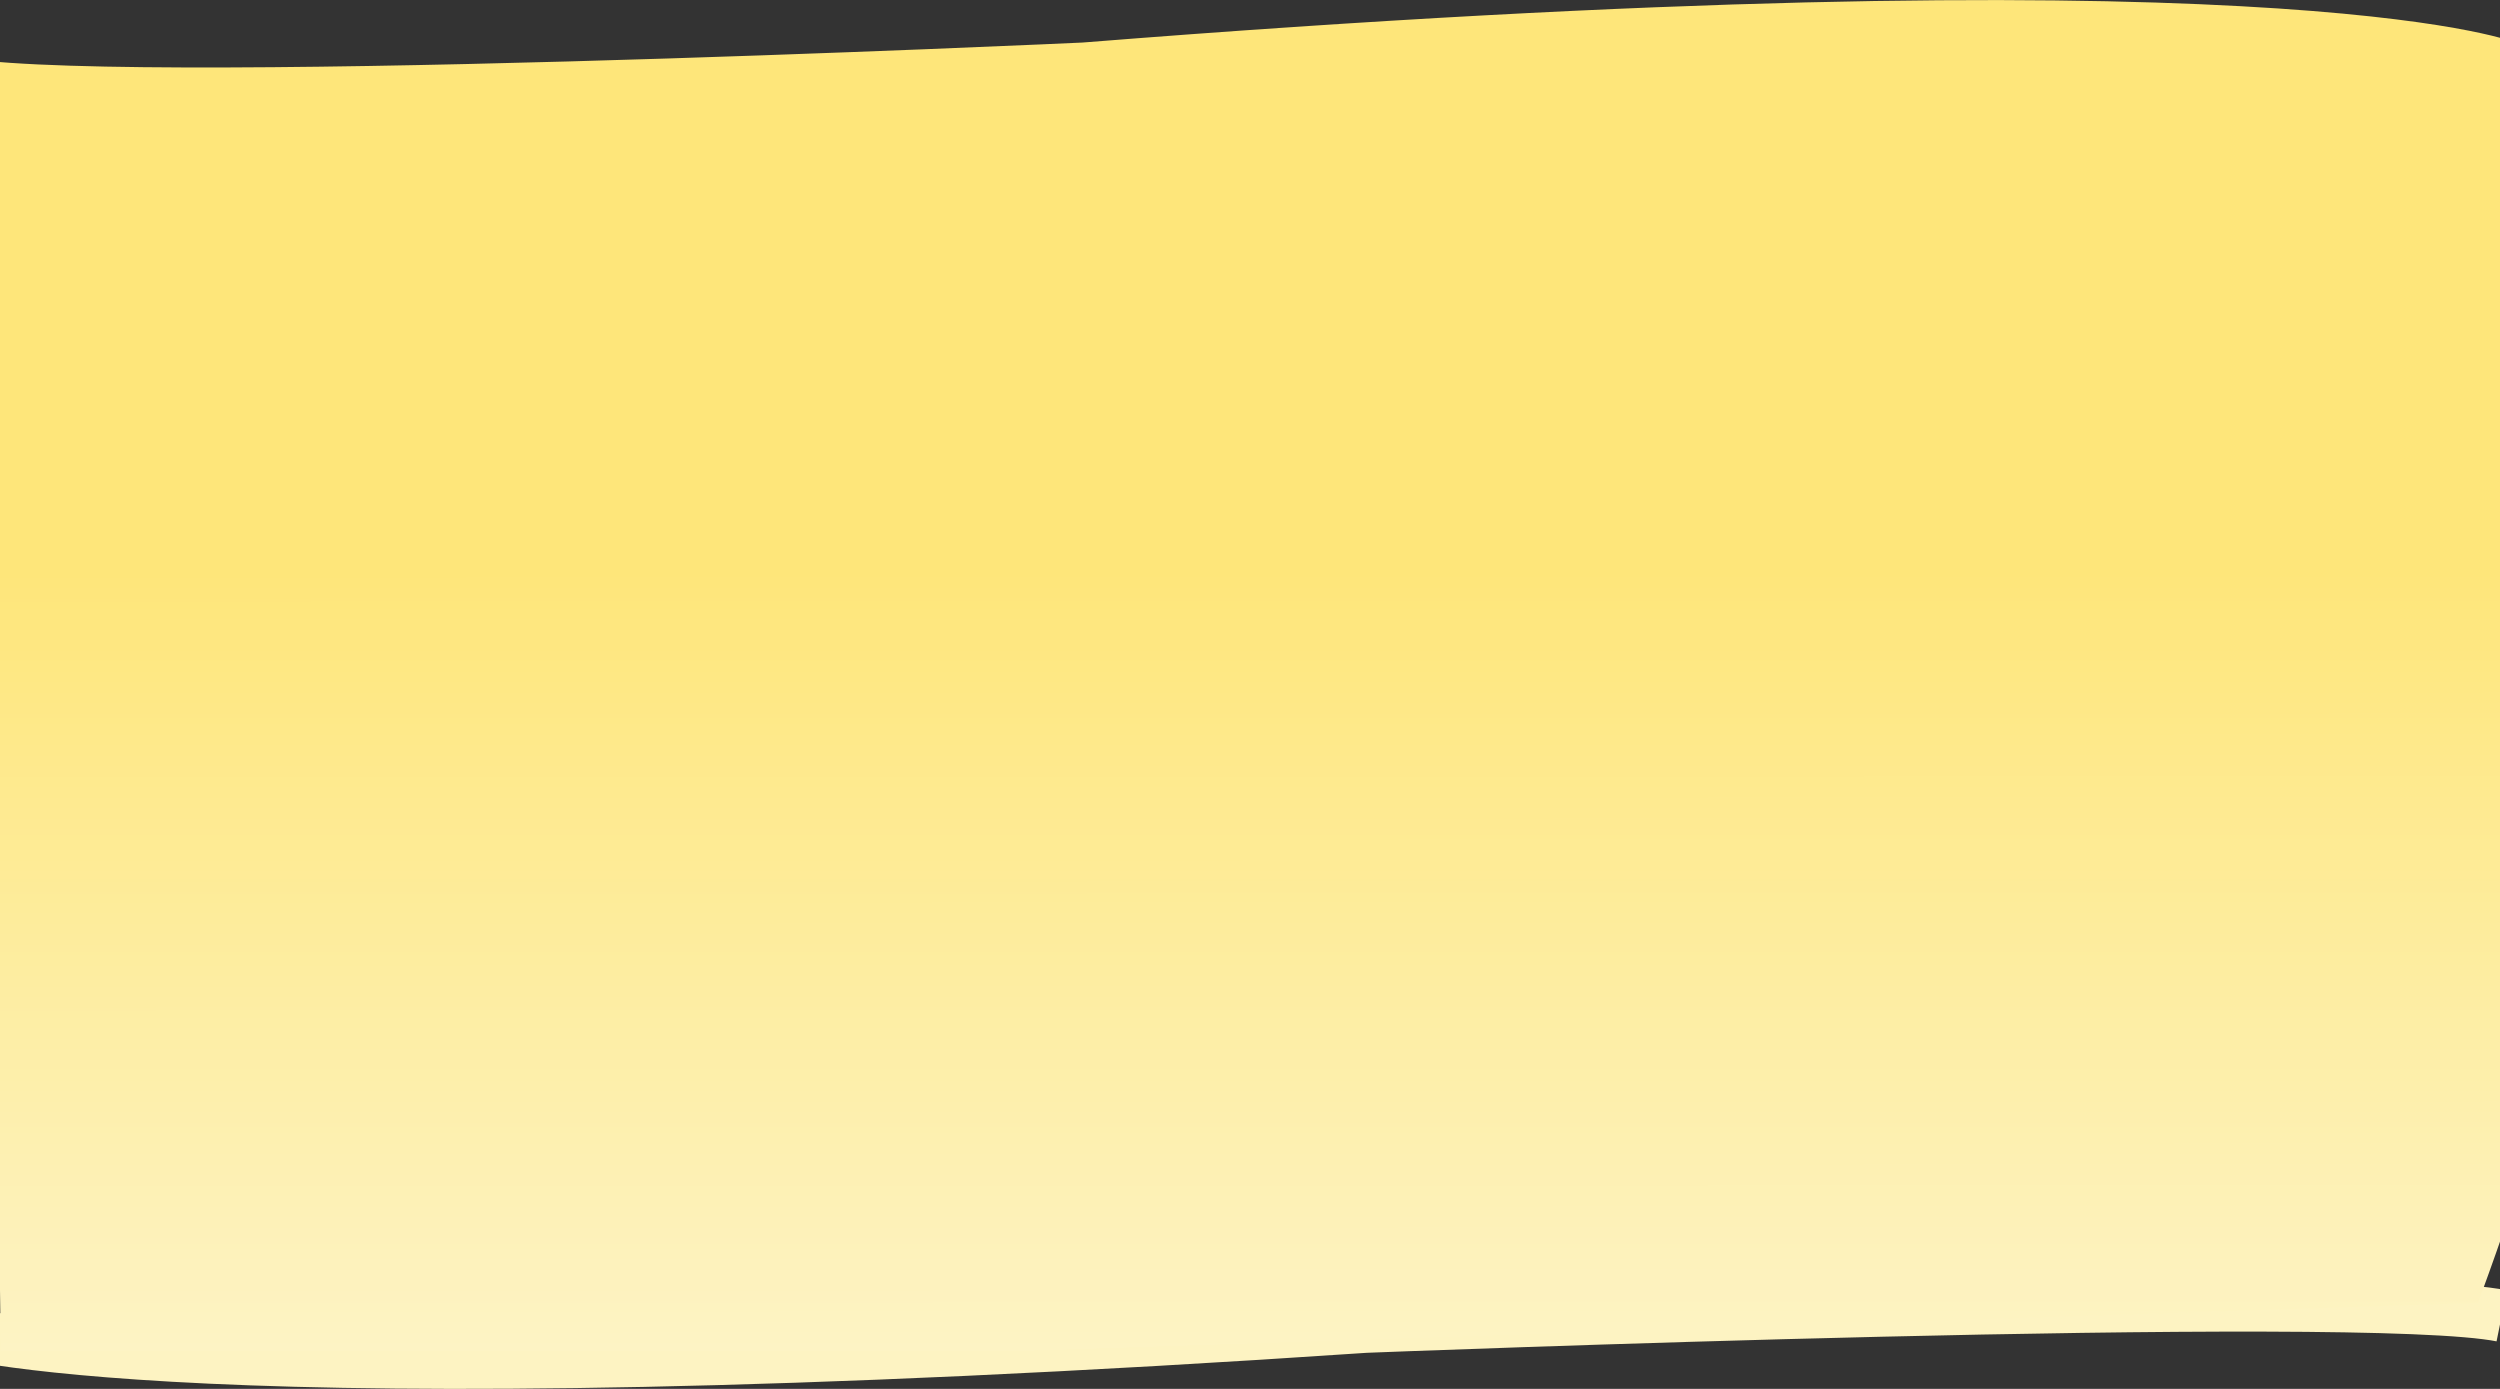
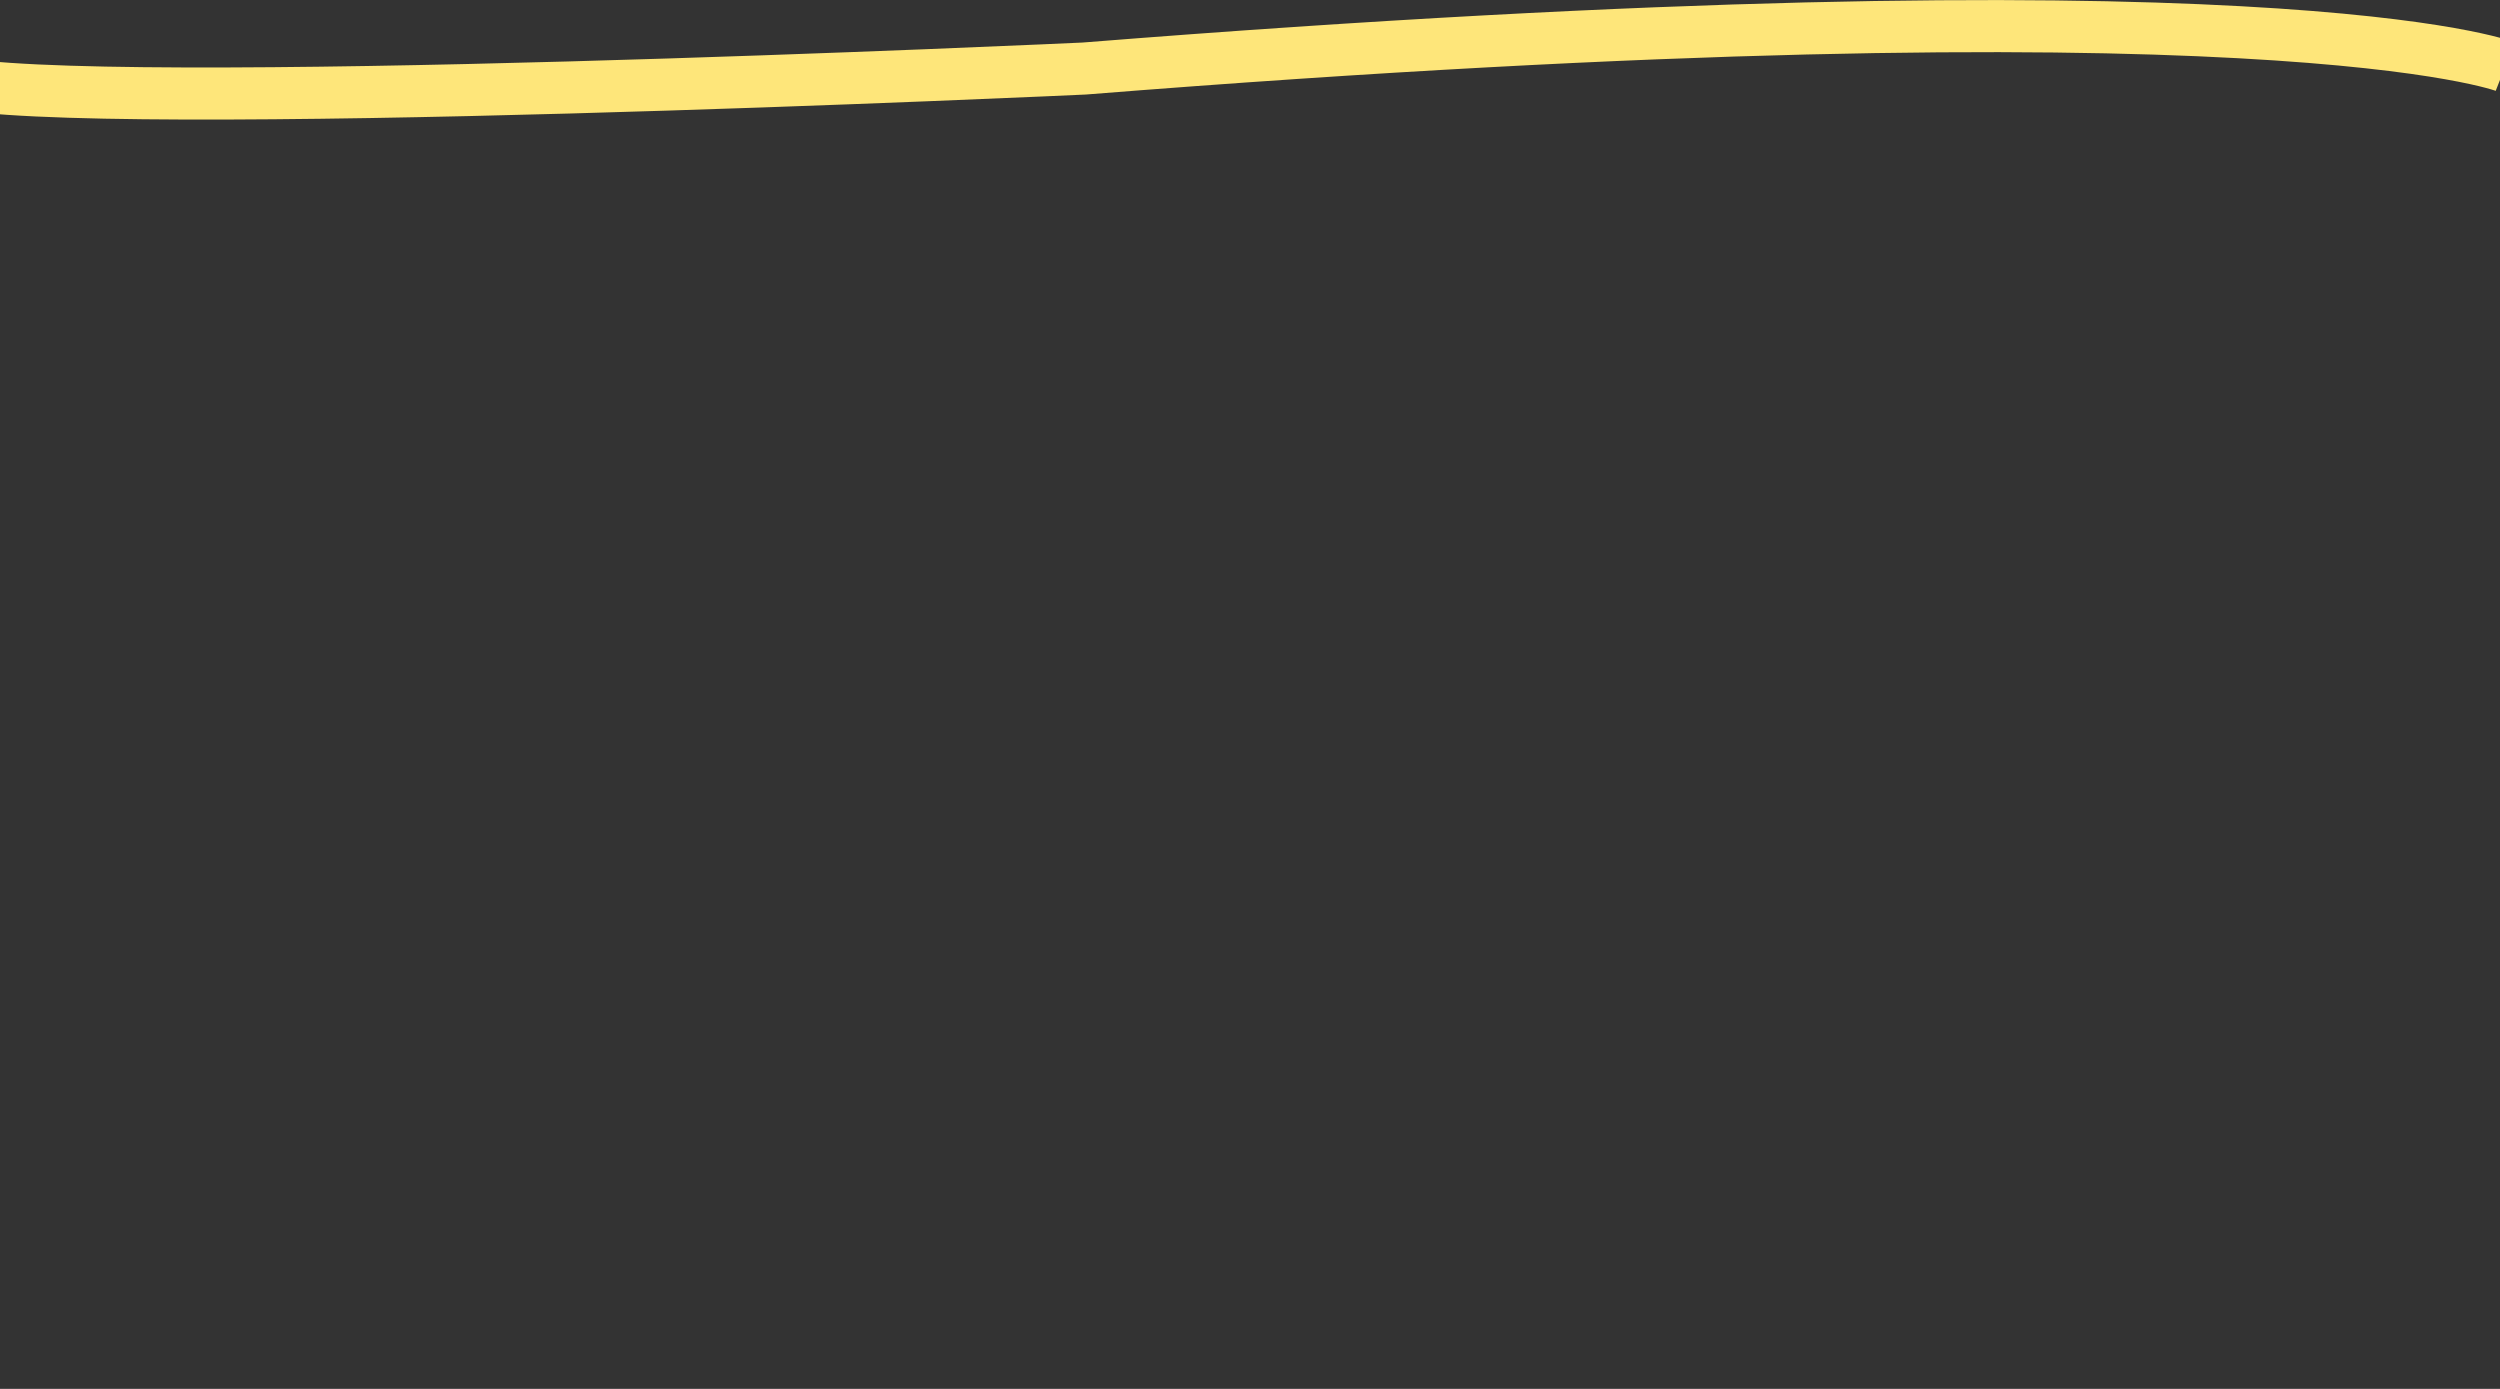
<svg xmlns="http://www.w3.org/2000/svg" width="1440" height="800" viewBox="0 0 1440 800" fill="none">
  <rect x="0" y="0" width="1440" height="800" fill="#333333" stroke="none" />
  <path d="M1443 38.355C1443 38.355 1307.15 -14.84 624.5 39.477C624.5 39.477 50.482 66.137 -30 46.903" stroke="#FEE67A" stroke-width="30" />
-   <path d="M-32 765.189C-32 765.189 103.848 810.393 786.5 764.236C786.5 764.236 1360.52 741.581 1441 757.925" stroke="#FDF3C2" stroke-width="30" />
-   <path d="M-10 48.196C-10 48.196 646.49 48.196 708.036 30.164C994.249 7.87 1317.02 5.686 1430.07 25.902C1685.77 71.623 1427.3 750.422 1427.3 750.422L592.626 778H0.502L-10 48.196Z" fill="url(#paint0_linear_1080_82)" />
  <defs>
    <linearGradient id="paint0_linear_1080_82" x1="768.663" y1="12" x2="768.842" y2="1036.25" gradientUnits="userSpaceOnUse">
      <stop offset="0.31" stop-color="#FEE67A" />
      <stop offset="1" stop-color="#FCFBEF" />
    </linearGradient>
  </defs>
</svg>